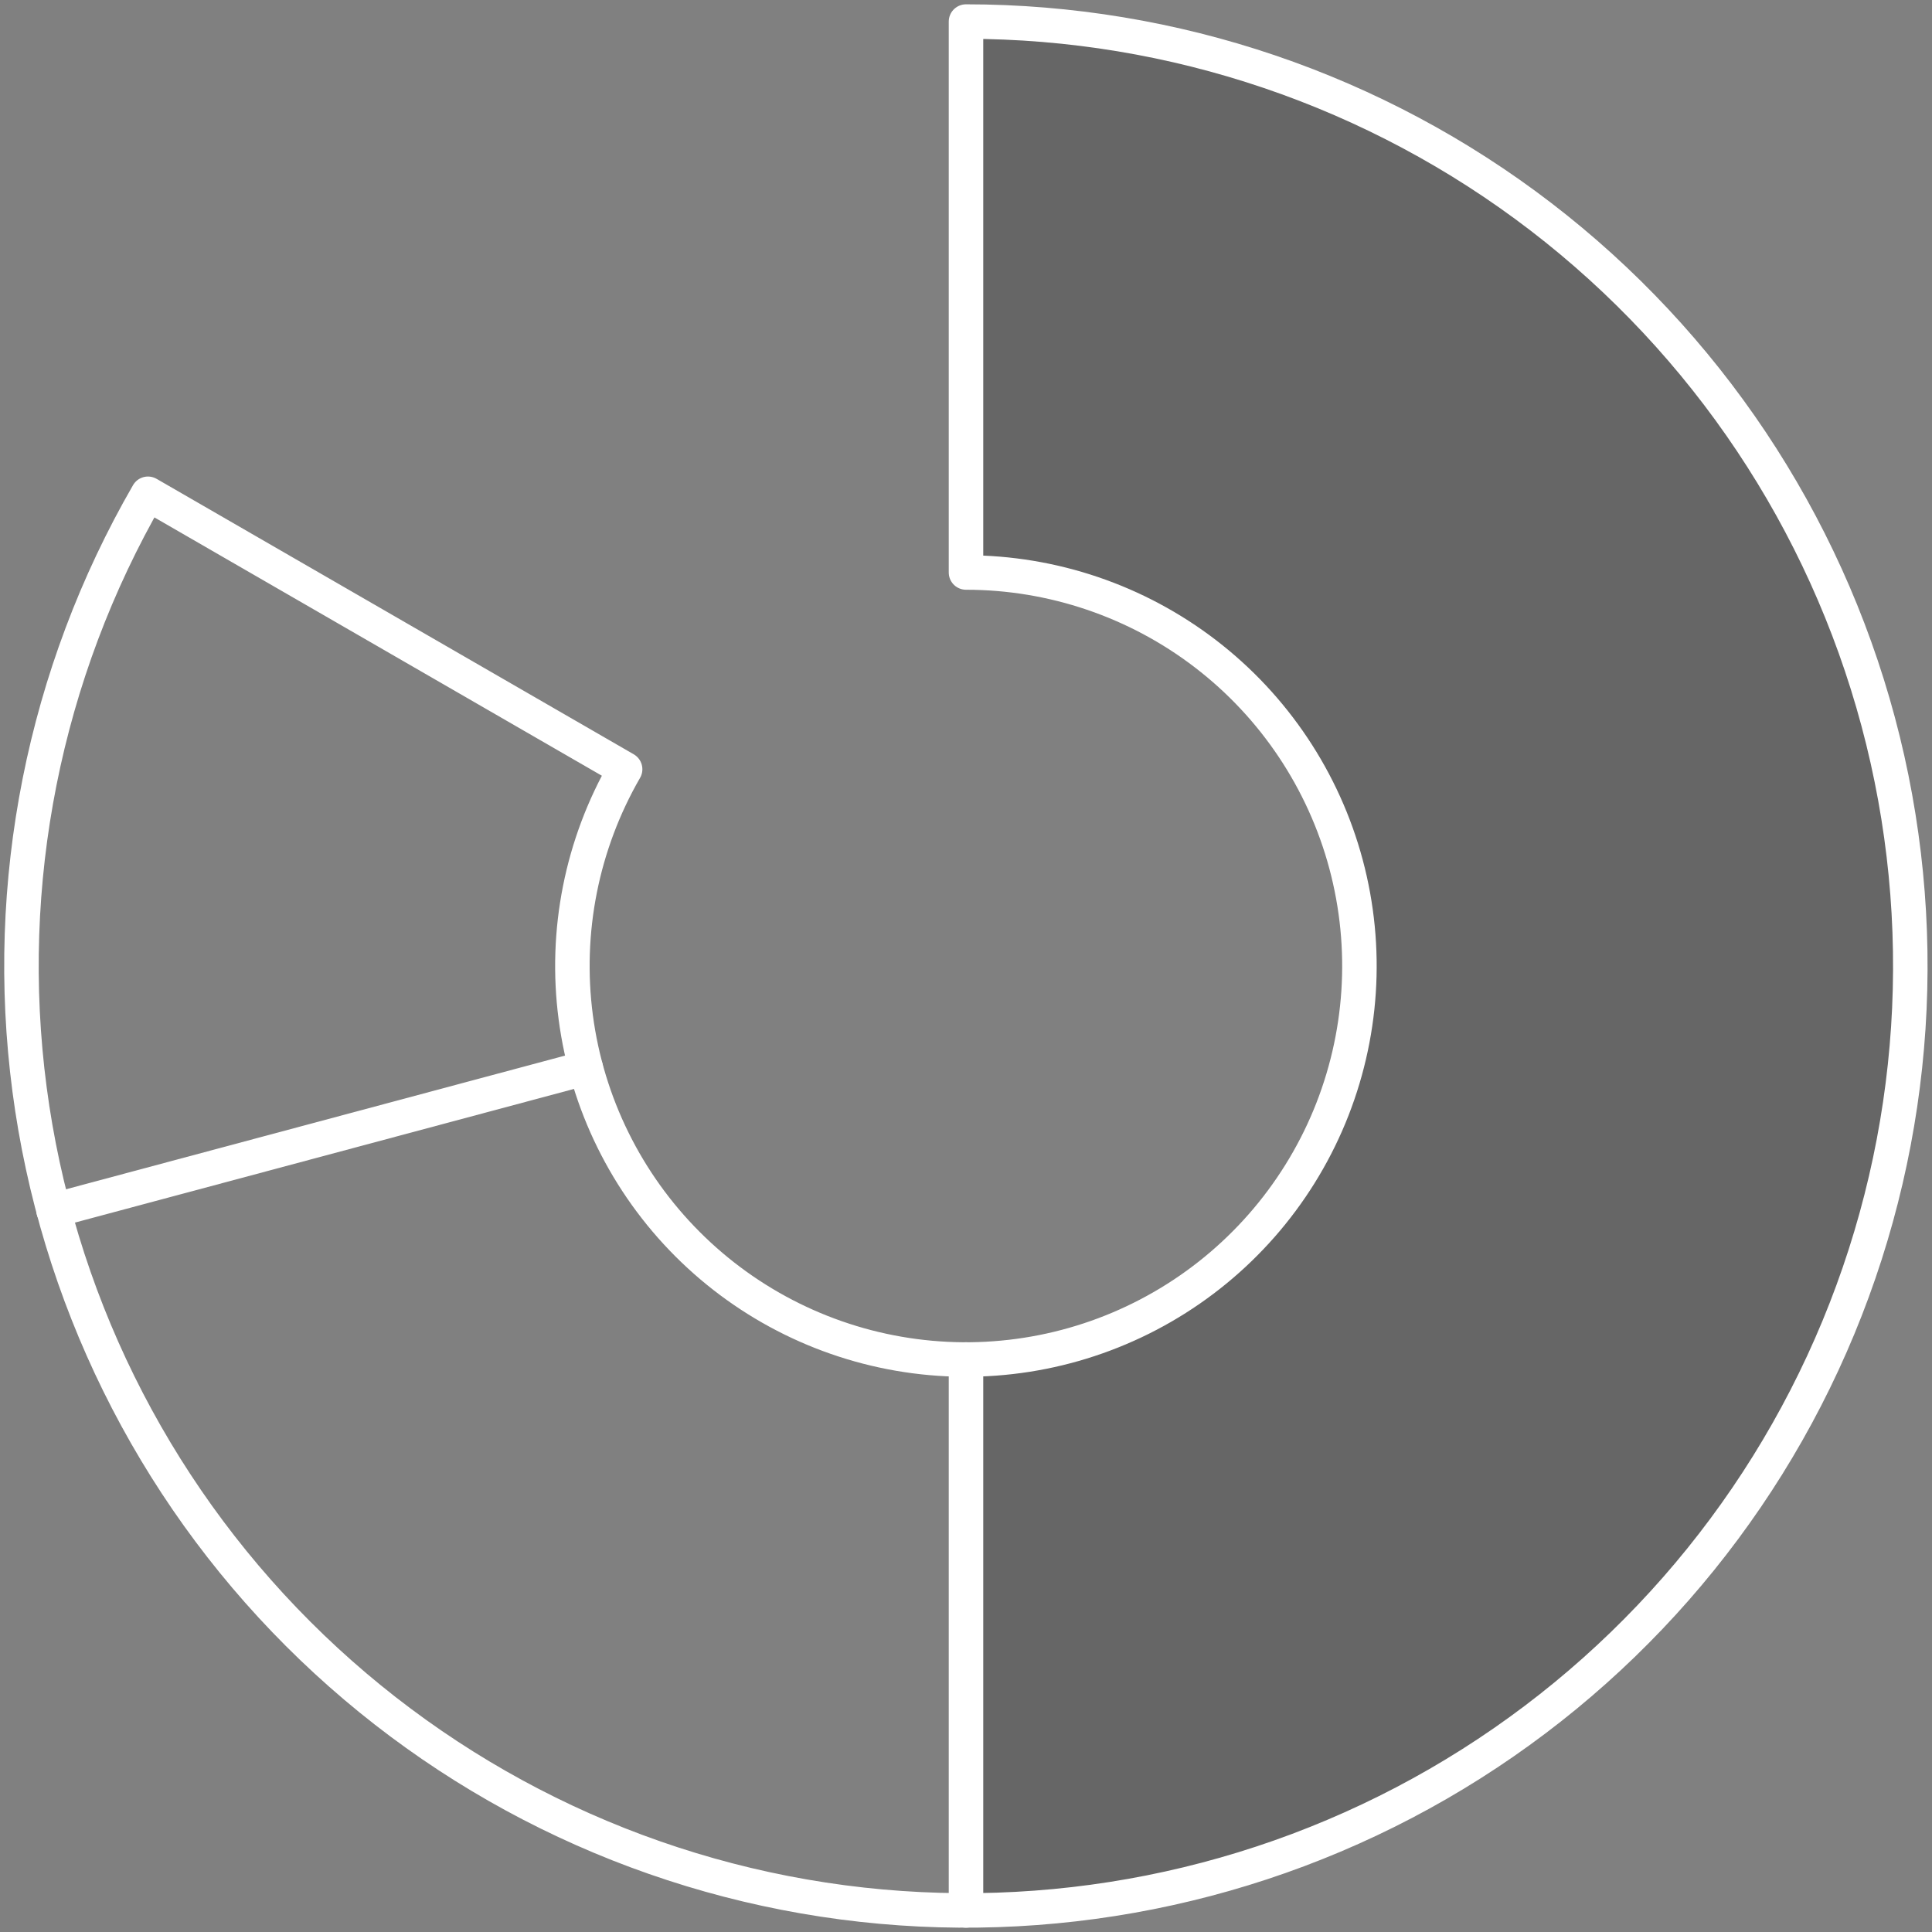
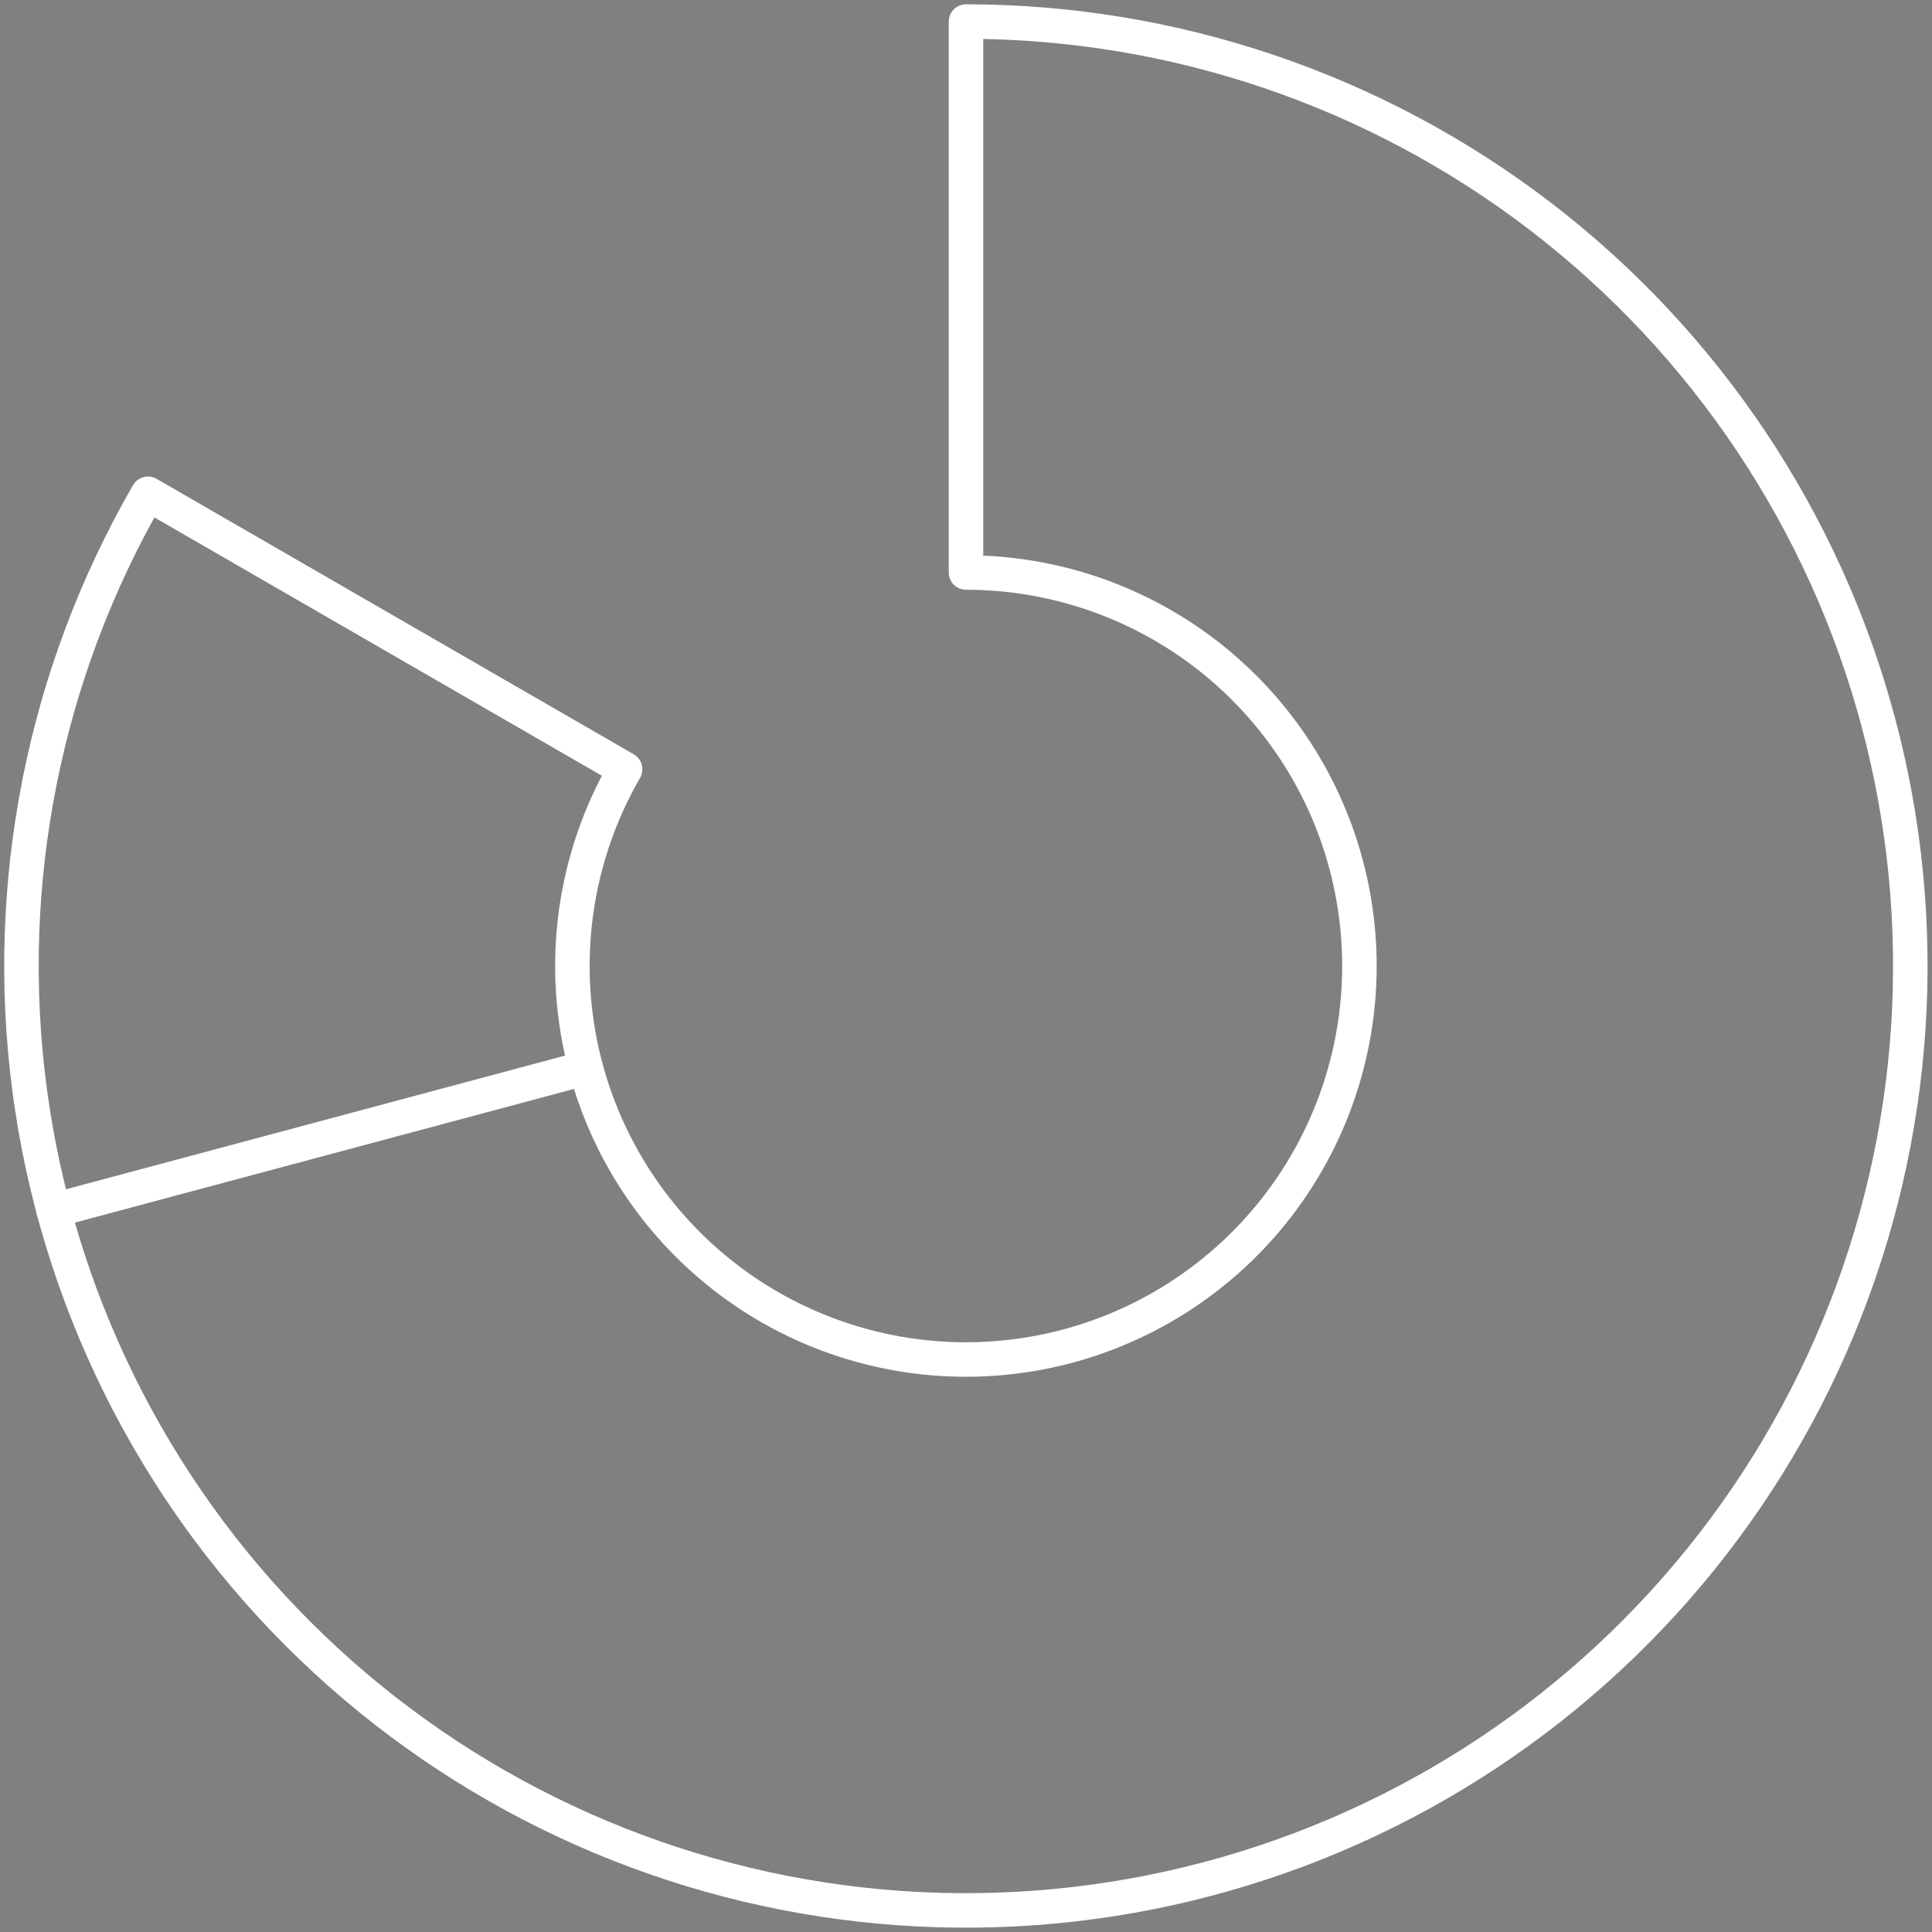
<svg xmlns="http://www.w3.org/2000/svg" width="112" height="112" viewBox="0 0 112 112" fill="none">
  <rect x="0" y="0" width="112" height="112" fill="#808080" stroke="none" />
-   <path opacity="0.2" d="M94.67 94.67C84.429 104.911 70.544 110.671 56.062 110.687V78.875C62.107 78.858 67.9 76.45 72.175 72.175C76.465 67.885 78.875 62.067 78.875 56C78.875 49.933 76.465 44.115 72.175 39.825C67.9 35.55 62.107 33.142 56.062 33.125V1.313C70.544 1.329 84.429 7.089 94.67 17.33C104.926 27.586 110.688 41.496 110.688 56C110.688 70.504 104.926 84.414 94.67 94.67Z" fill="black" stroke="white" stroke-width="0.125" />
-   <path d="M56 78.812V110.75" stroke="white" stroke-width="2" stroke-linecap="round" stroke-linejoin="round" />
  <path d="M8.578 28.625C2.552 39.062 0.139 51.197 1.712 63.145C3.285 75.094 8.756 86.191 17.278 94.713C25.8 103.235 36.896 108.708 48.845 110.281C60.794 111.855 72.928 109.442 83.365 103.417C93.803 97.391 101.961 88.09 106.574 76.956C111.187 65.821 111.997 53.476 108.879 41.834C105.761 30.193 98.888 19.905 89.328 12.567C79.767 5.23 68.052 1.251 56 1.25V33.188C61.022 33.189 65.903 34.847 69.886 37.904C73.869 40.962 76.732 45.249 78.031 50.099C79.33 54.95 78.992 60.094 77.07 64.733C75.147 69.372 71.748 73.247 67.399 75.757C63.05 78.268 57.994 79.273 53.015 78.617C48.037 77.961 43.414 75.681 39.863 72.13C36.312 68.579 34.033 63.956 33.377 58.977C32.722 53.998 33.728 48.943 36.239 44.594L8.578 28.625Z" stroke="white" stroke-width="2" stroke-linecap="round" stroke-linejoin="round" />
  <path d="M33.957 61.908L3.104 70.172" stroke="white" stroke-width="2" stroke-linecap="round" stroke-linejoin="round" />
</svg>